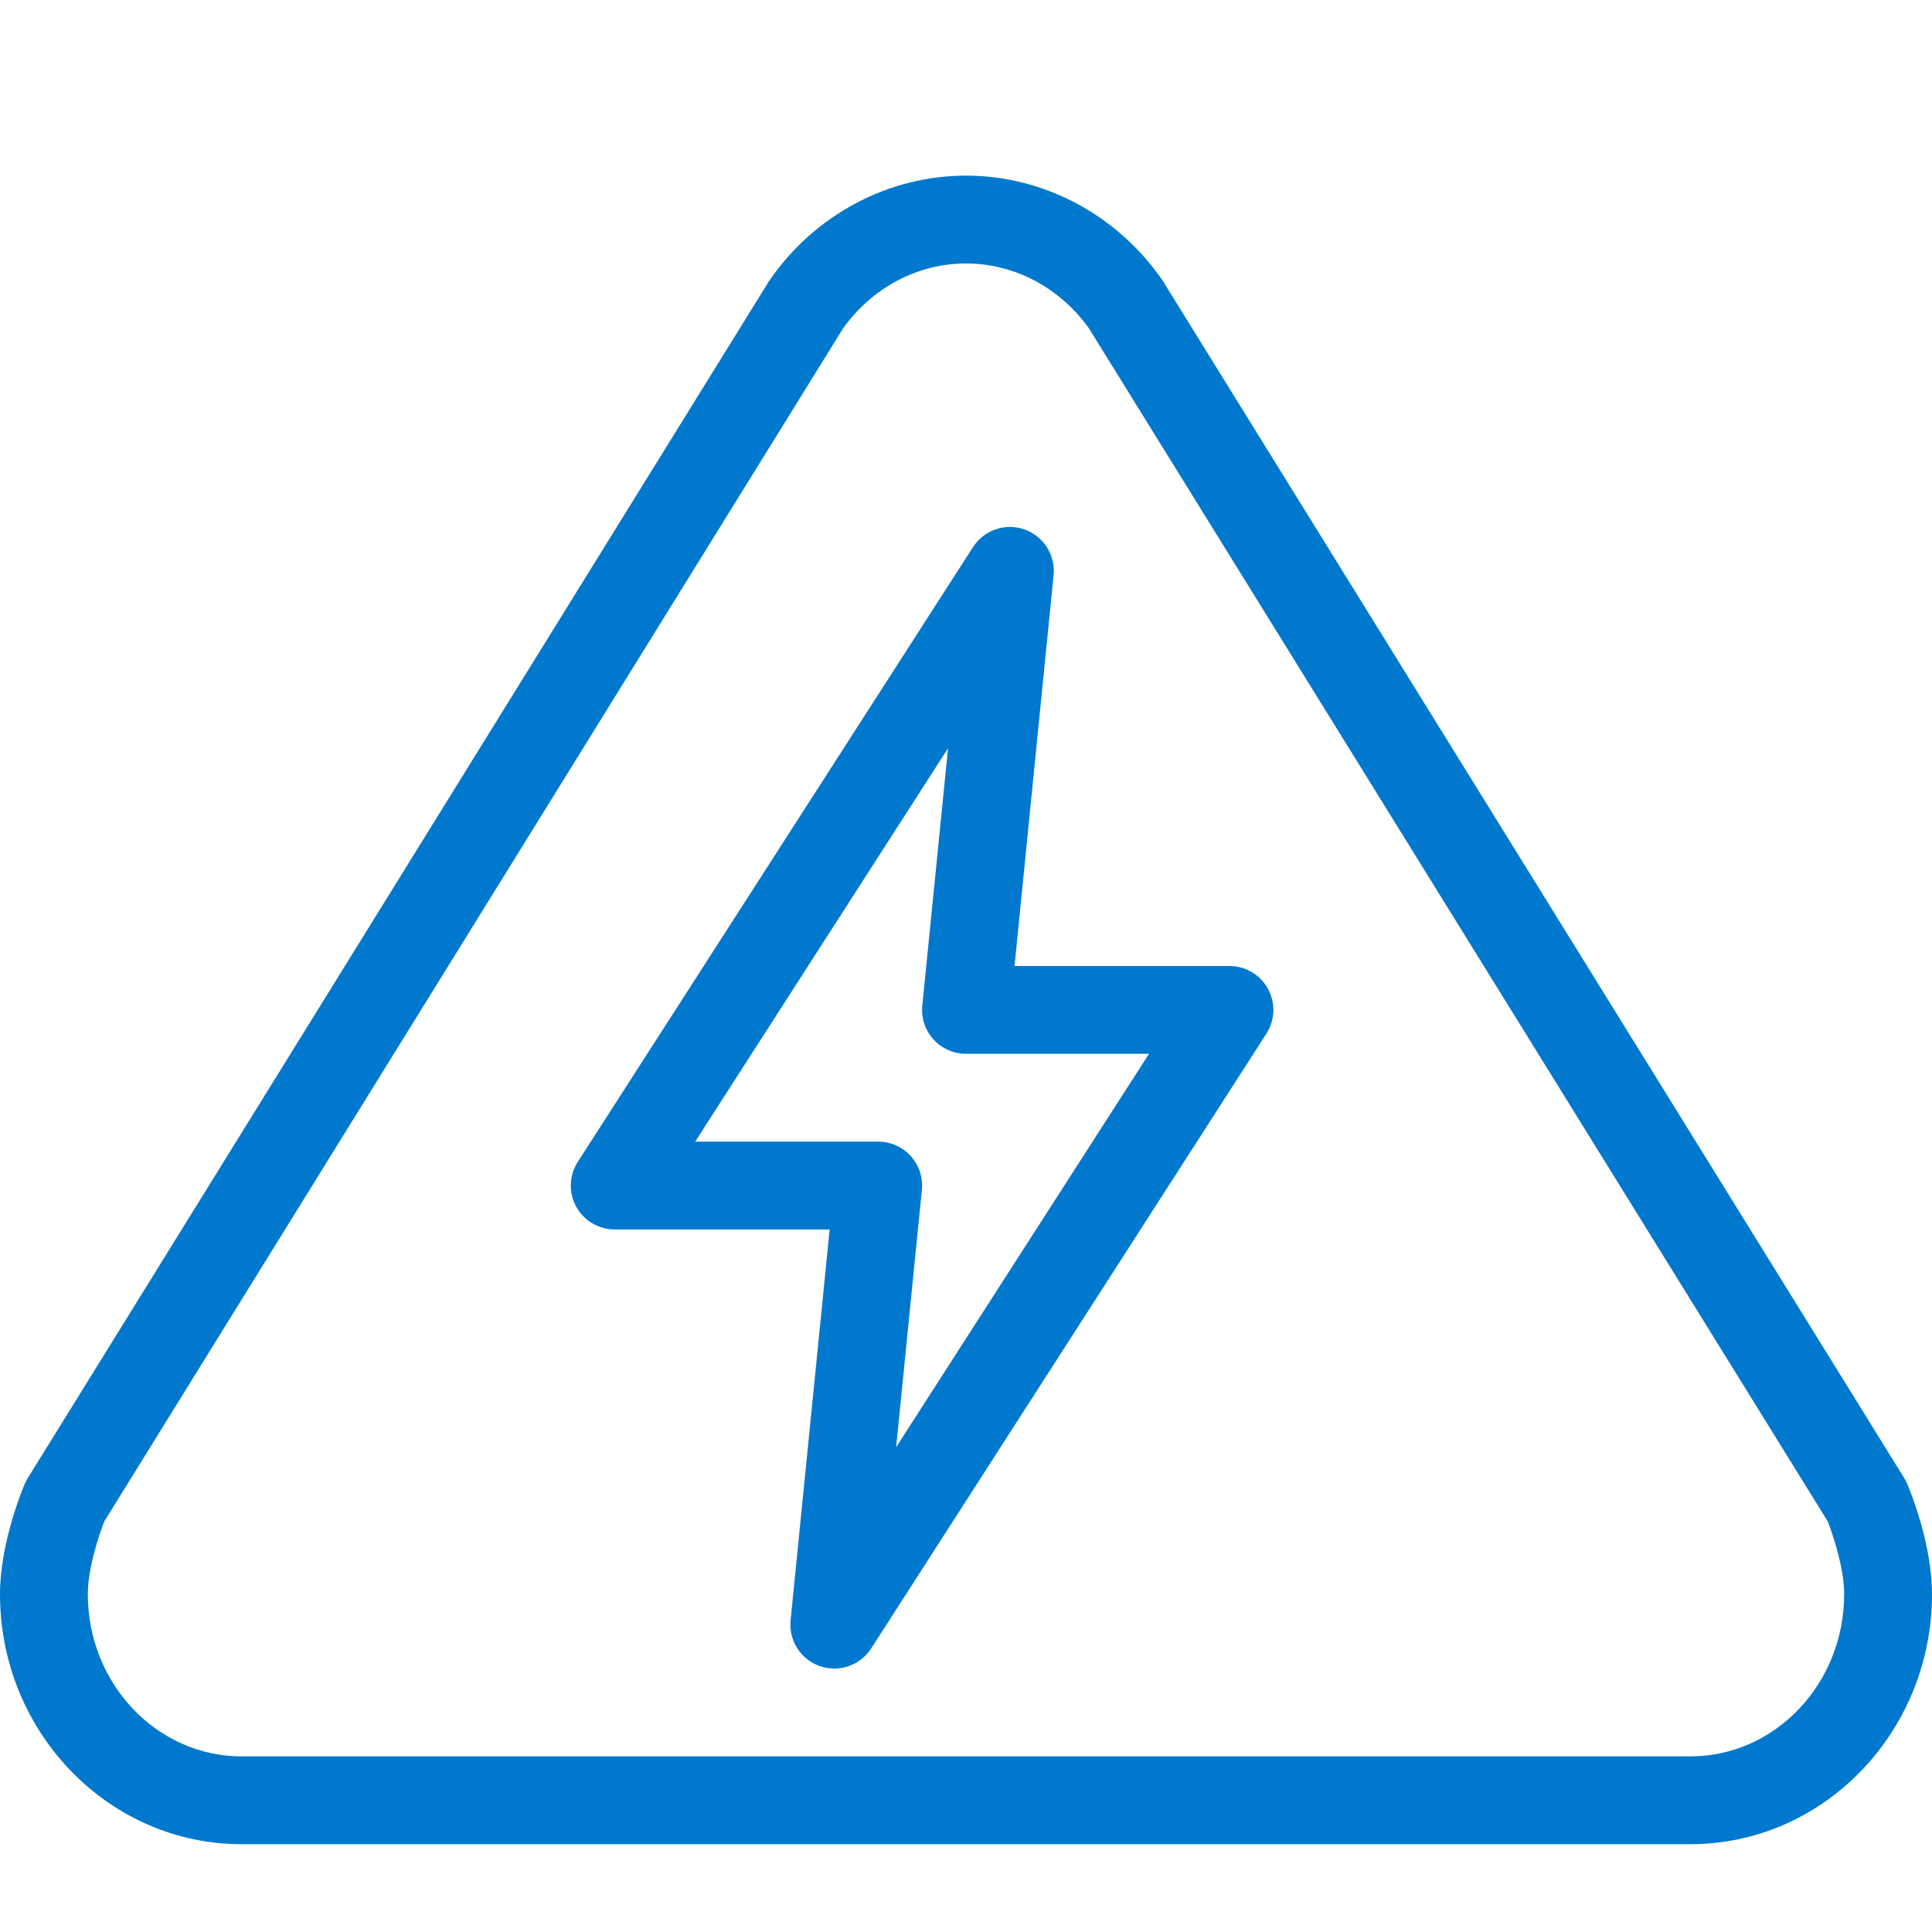
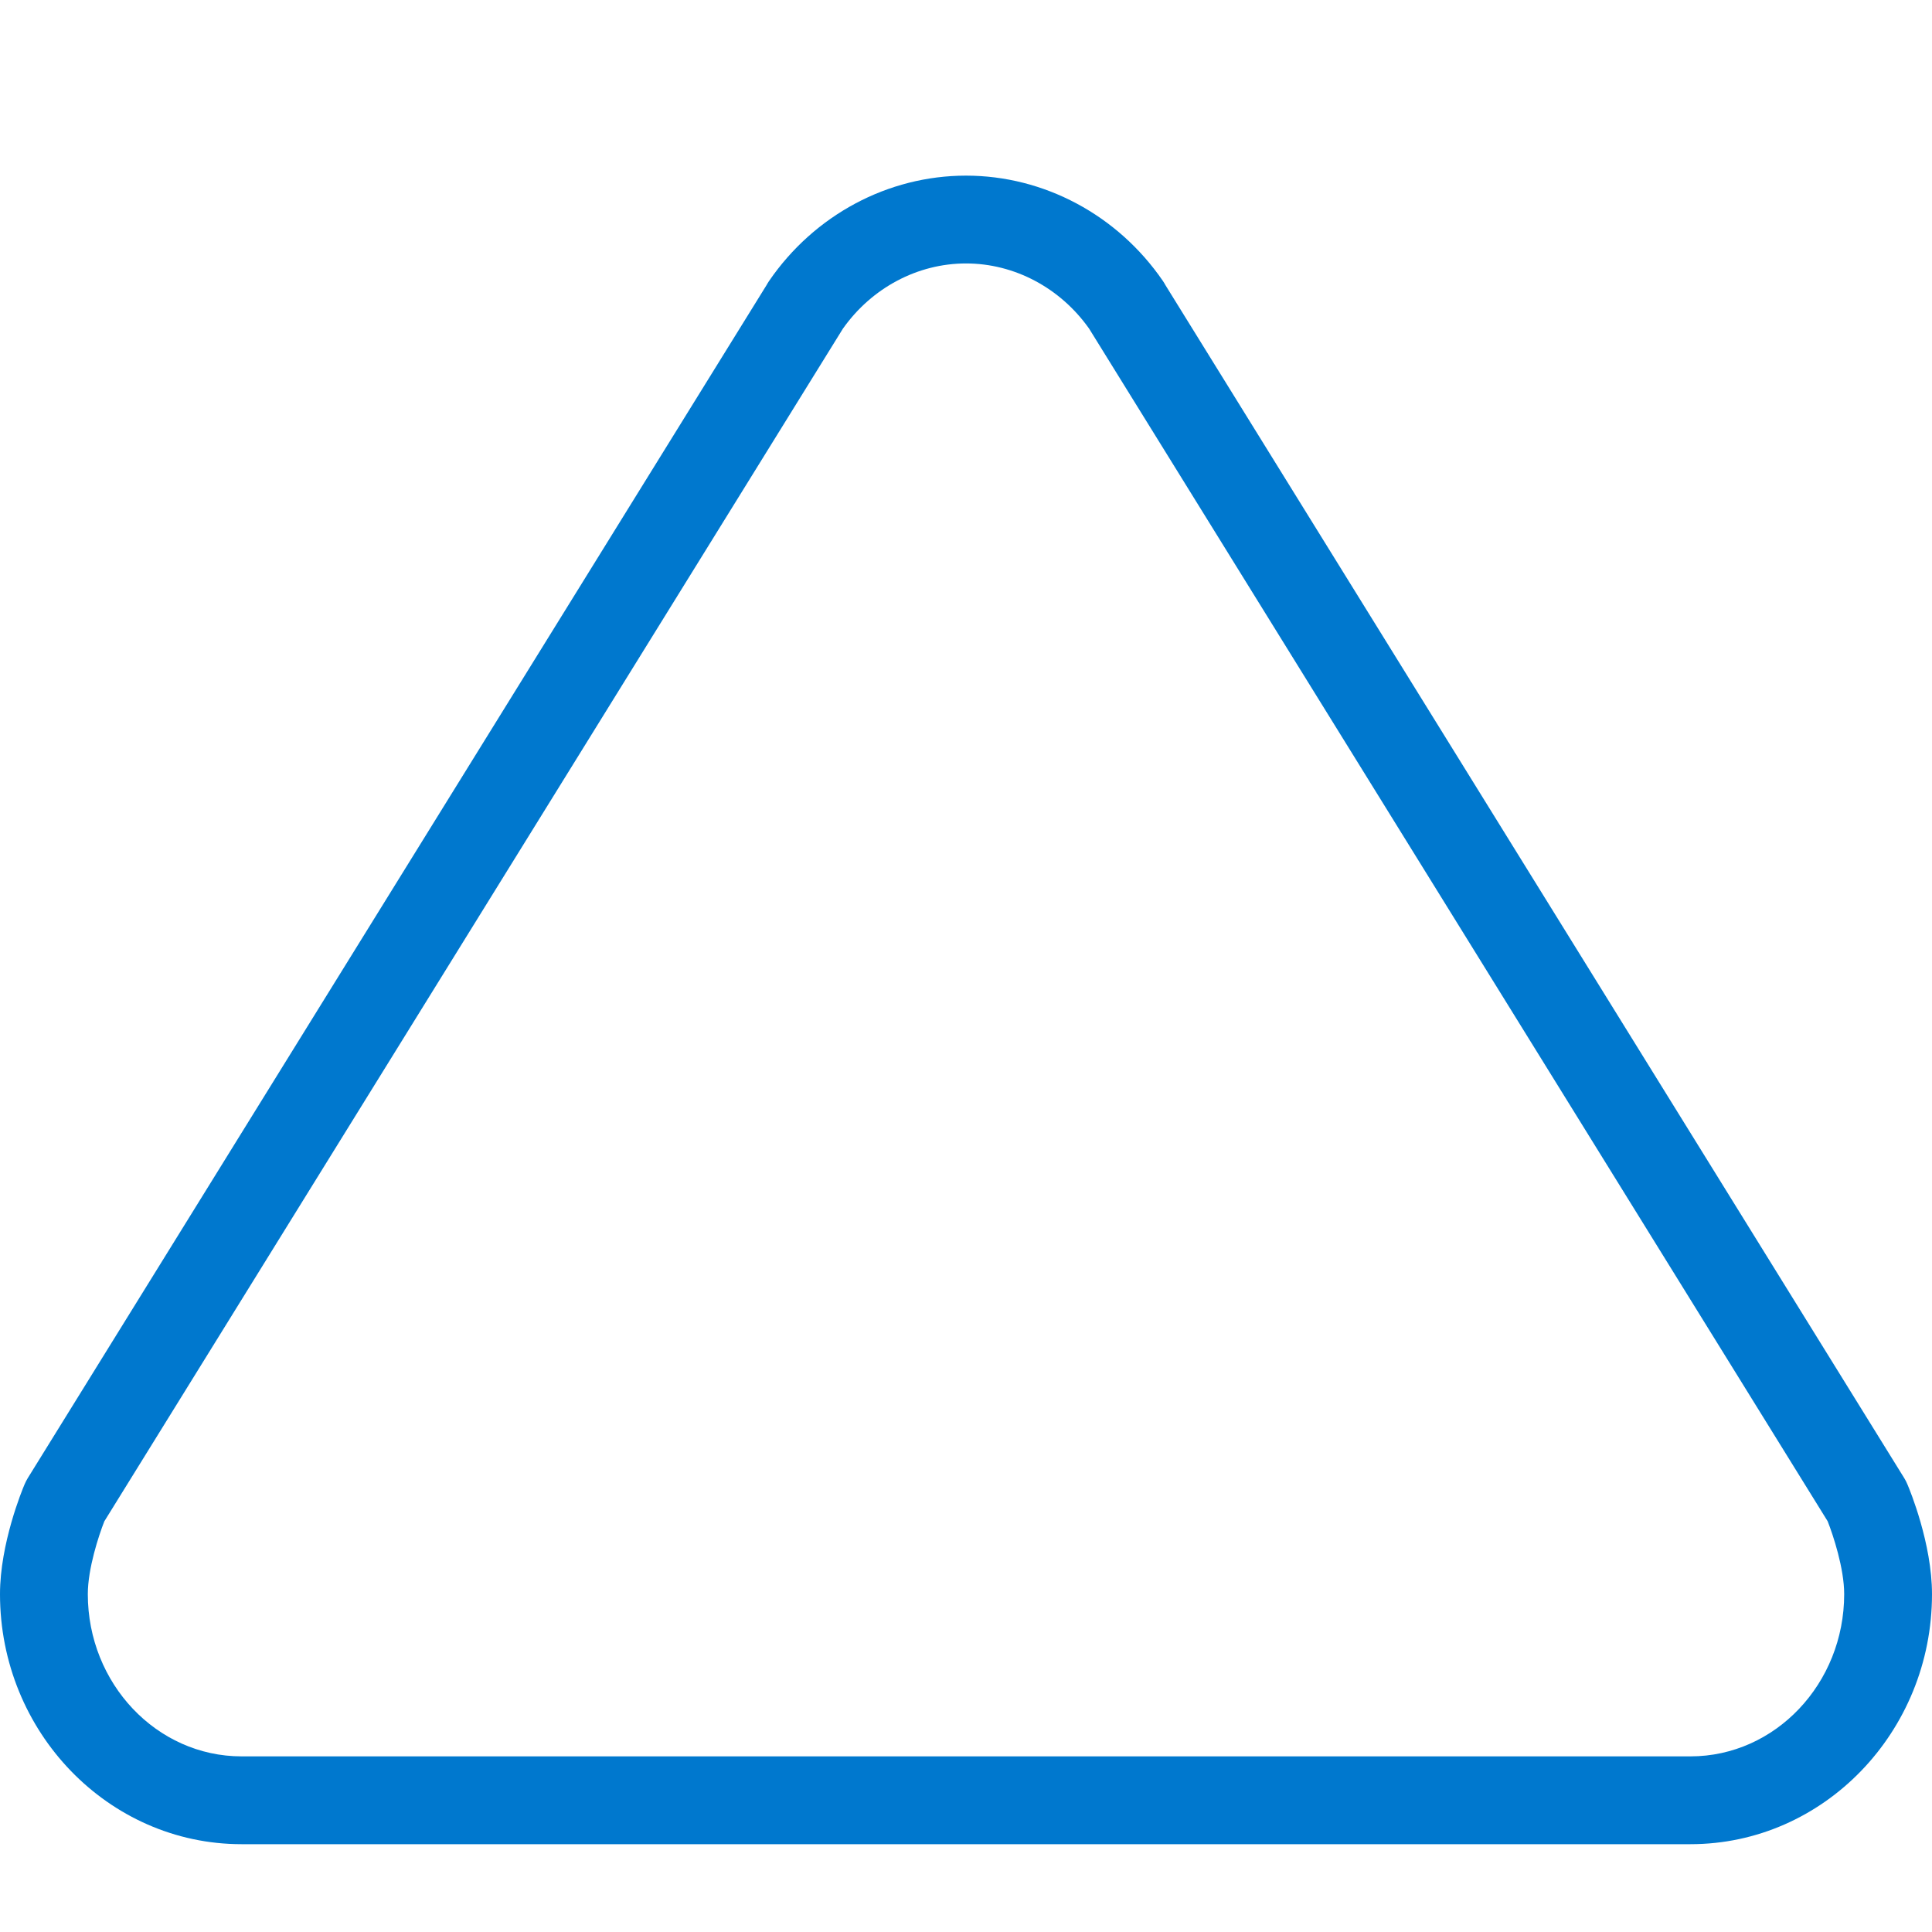
<svg xmlns="http://www.w3.org/2000/svg" width="130" height="130" viewBox="0 0 130 130" fill="none">
  <path fill-rule="evenodd" clip-rule="evenodd" d="M128.136 99.465L78.422 19.19C78.369 19.091 78.311 18.996 78.248 18.903C75.205 14.468 70.25 11.818 65 11.818C59.75 11.818 54.795 14.466 51.752 18.903C51.689 18.995 51.631 19.09 51.578 19.187L1.864 99.465C1.788 99.595 1.717 99.728 1.657 99.87C1.486 100.268 0 103.876 0 107.265C0 116.545 7.292 124.091 16.25 124.091H113.75C122.708 124.091 130 116.542 130 107.265C130 103.879 128.514 100.268 128.342 99.87C128.284 99.729 128.215 99.594 128.136 99.465ZM113.75 118.182H16.25C10.548 118.182 5.909 113.286 5.909 107.265C5.909 105.545 6.648 103.309 7.02 102.366L56.704 22.136L56.721 22.109C58.668 19.361 61.75 17.727 65 17.727C68.25 17.727 71.332 19.361 73.279 22.106L73.296 22.133L122.98 102.363C123.352 103.306 124.091 105.542 124.091 107.262C124.091 113.286 119.452 118.182 113.75 118.182Z" fill="#0078CE" />
-   <path fill-rule="evenodd" clip-rule="evenodd" d="M82.727 65H68.265L70.894 38.705C70.96 38.045 70.801 37.382 70.445 36.823C70.088 36.264 69.553 35.841 68.927 35.623C68.3 35.404 67.619 35.403 66.992 35.619C66.365 35.835 65.829 36.256 65.47 36.814L38.879 78.177C38.592 78.624 38.43 79.14 38.411 79.671C38.392 80.201 38.516 80.728 38.77 81.194C39.289 82.136 40.282 82.727 41.364 82.727H55.826L53.197 109.023C53.13 109.683 53.288 110.346 53.645 110.906C54.001 111.466 54.536 111.889 55.163 112.108C55.789 112.326 56.471 112.328 57.098 112.112C57.726 111.896 58.262 111.475 58.621 110.917L85.212 69.553C85.499 69.107 85.661 68.591 85.68 68.061C85.699 67.531 85.575 67.005 85.321 66.539C85.067 66.073 84.692 65.685 84.235 65.414C83.779 65.143 83.258 65 82.727 65ZM60.299 97.379L62.031 80.068C62.072 79.657 62.027 79.242 61.898 78.85C61.769 78.458 61.559 78.097 61.282 77.791C61.005 77.485 60.667 77.24 60.29 77.072C59.912 76.905 59.504 76.818 59.091 76.818H46.776L63.792 50.348L62.06 67.659C62.019 68.07 62.064 68.485 62.193 68.877C62.322 69.269 62.532 69.63 62.809 69.937C63.086 70.243 63.424 70.488 63.801 70.655C64.179 70.823 64.587 70.909 65 70.909H77.314L60.299 97.379Z" fill="#0078CE" />
</svg>